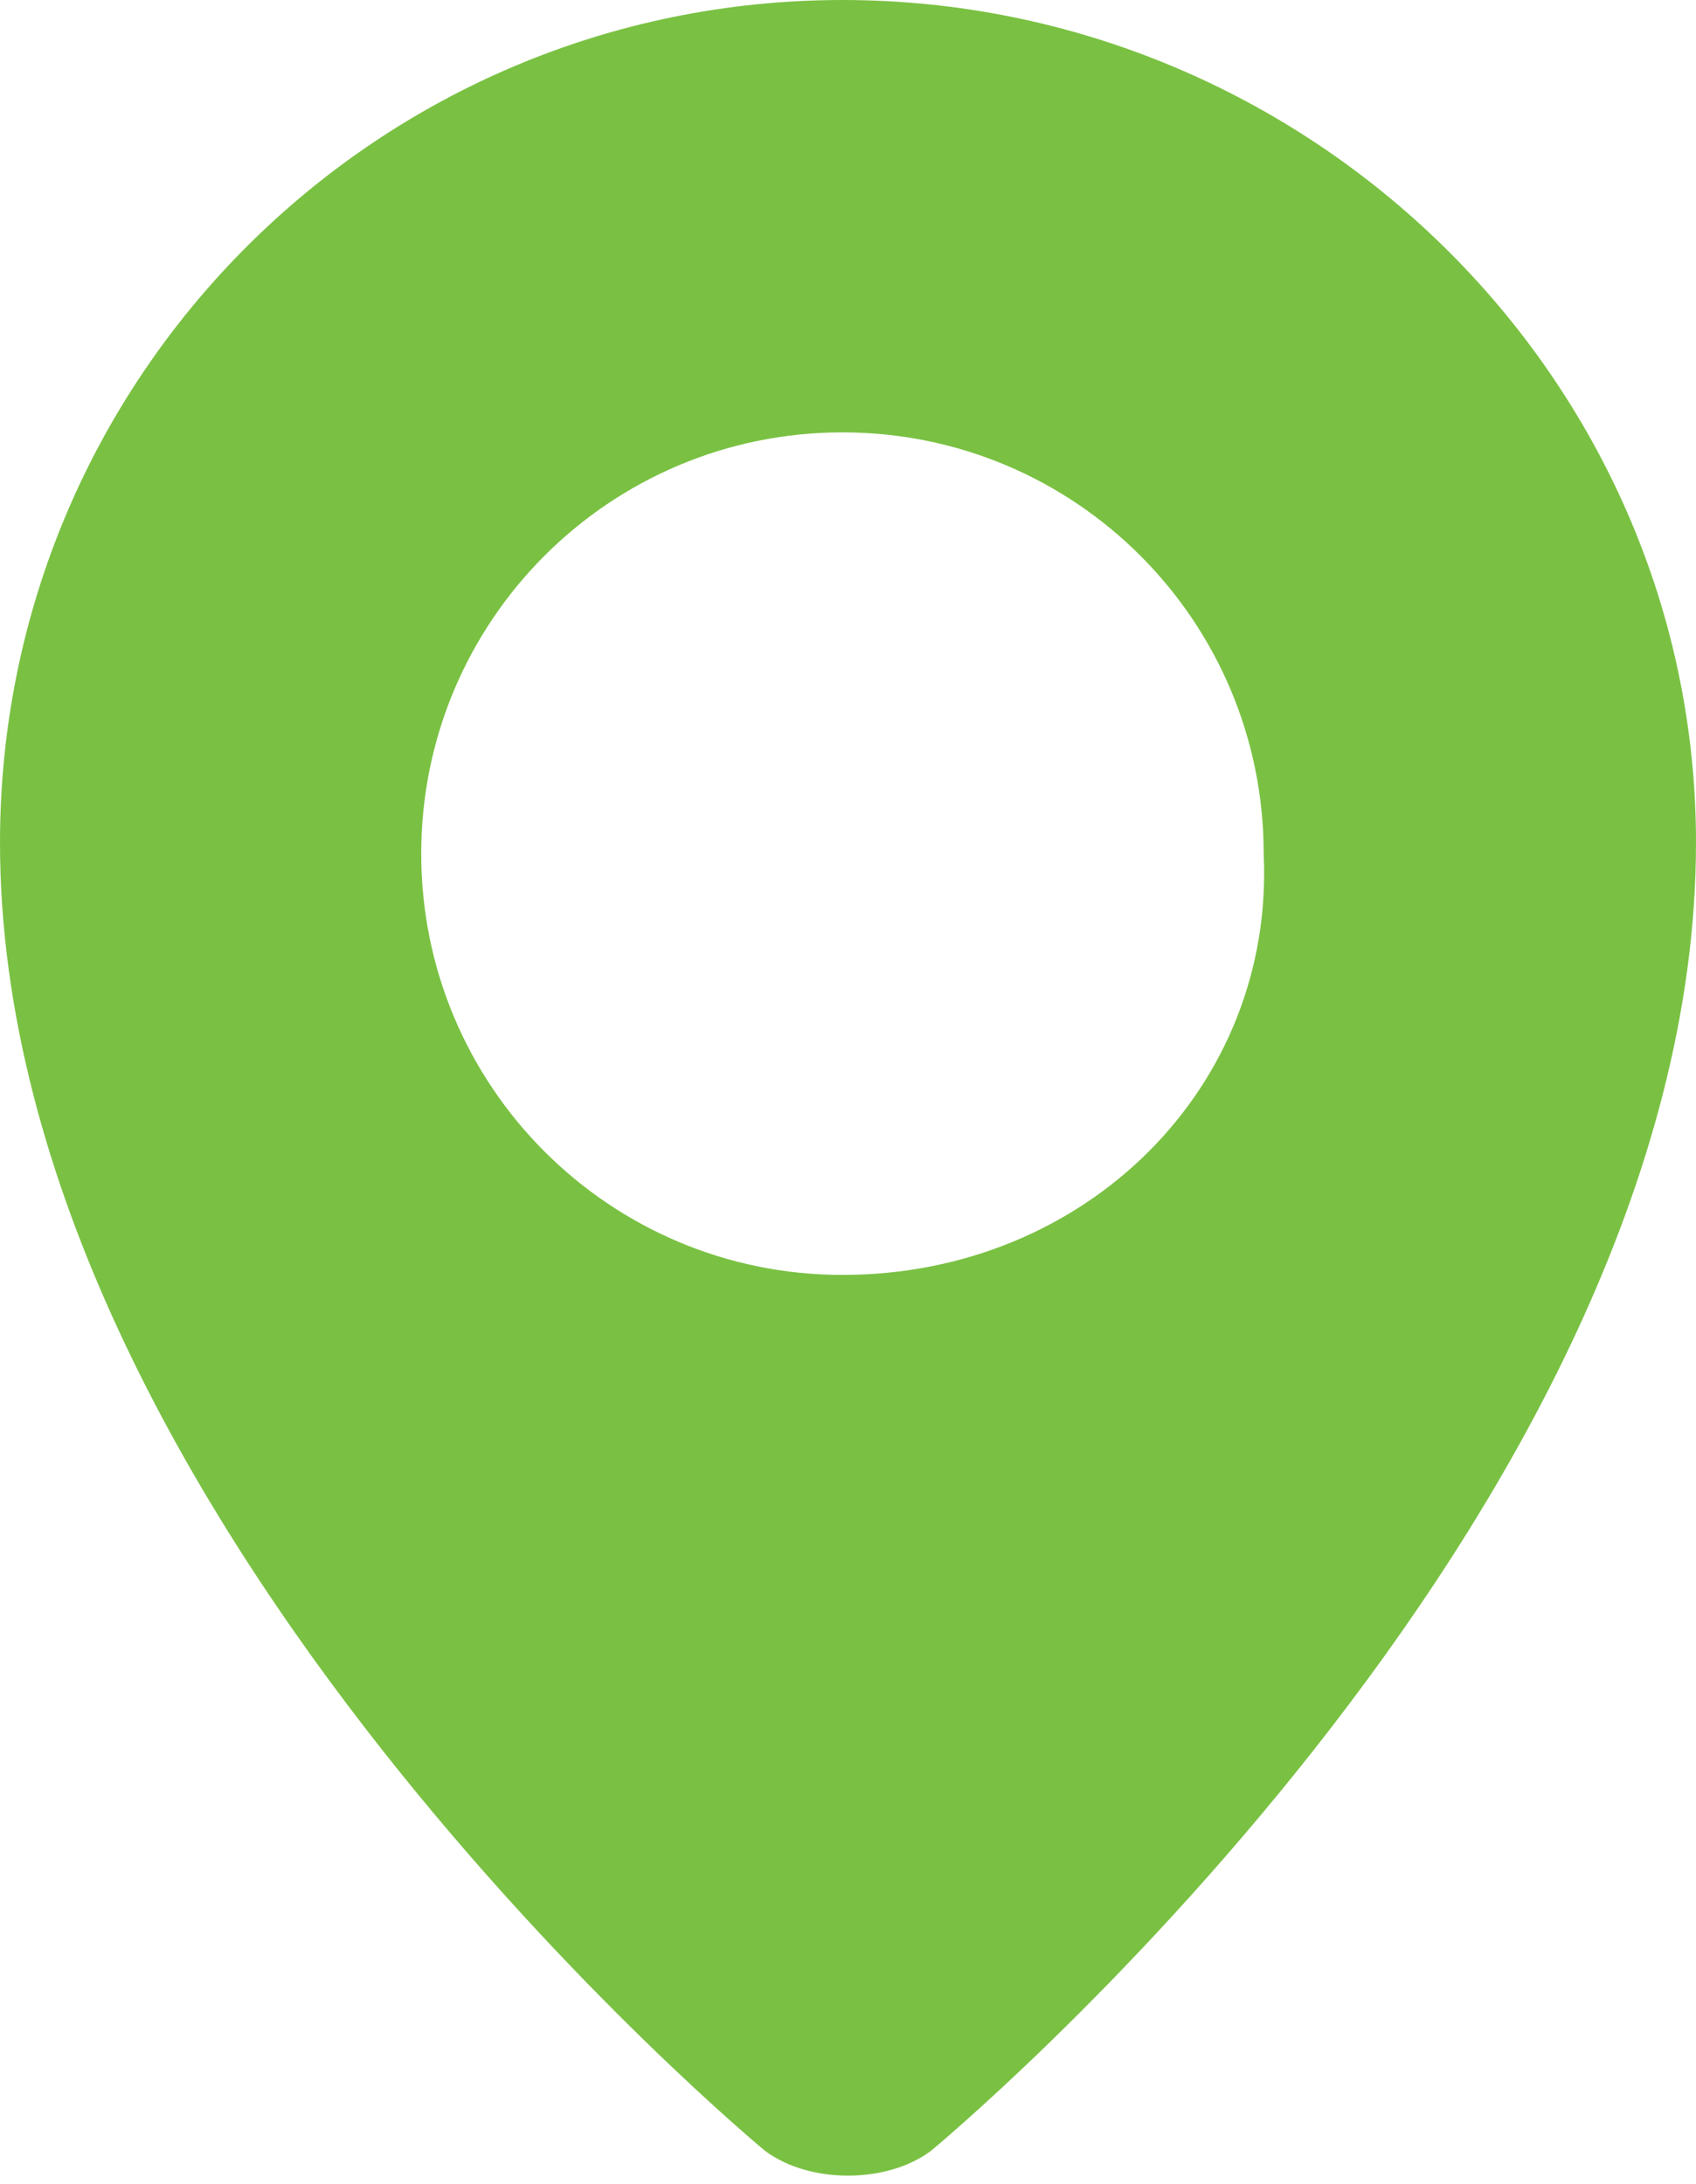
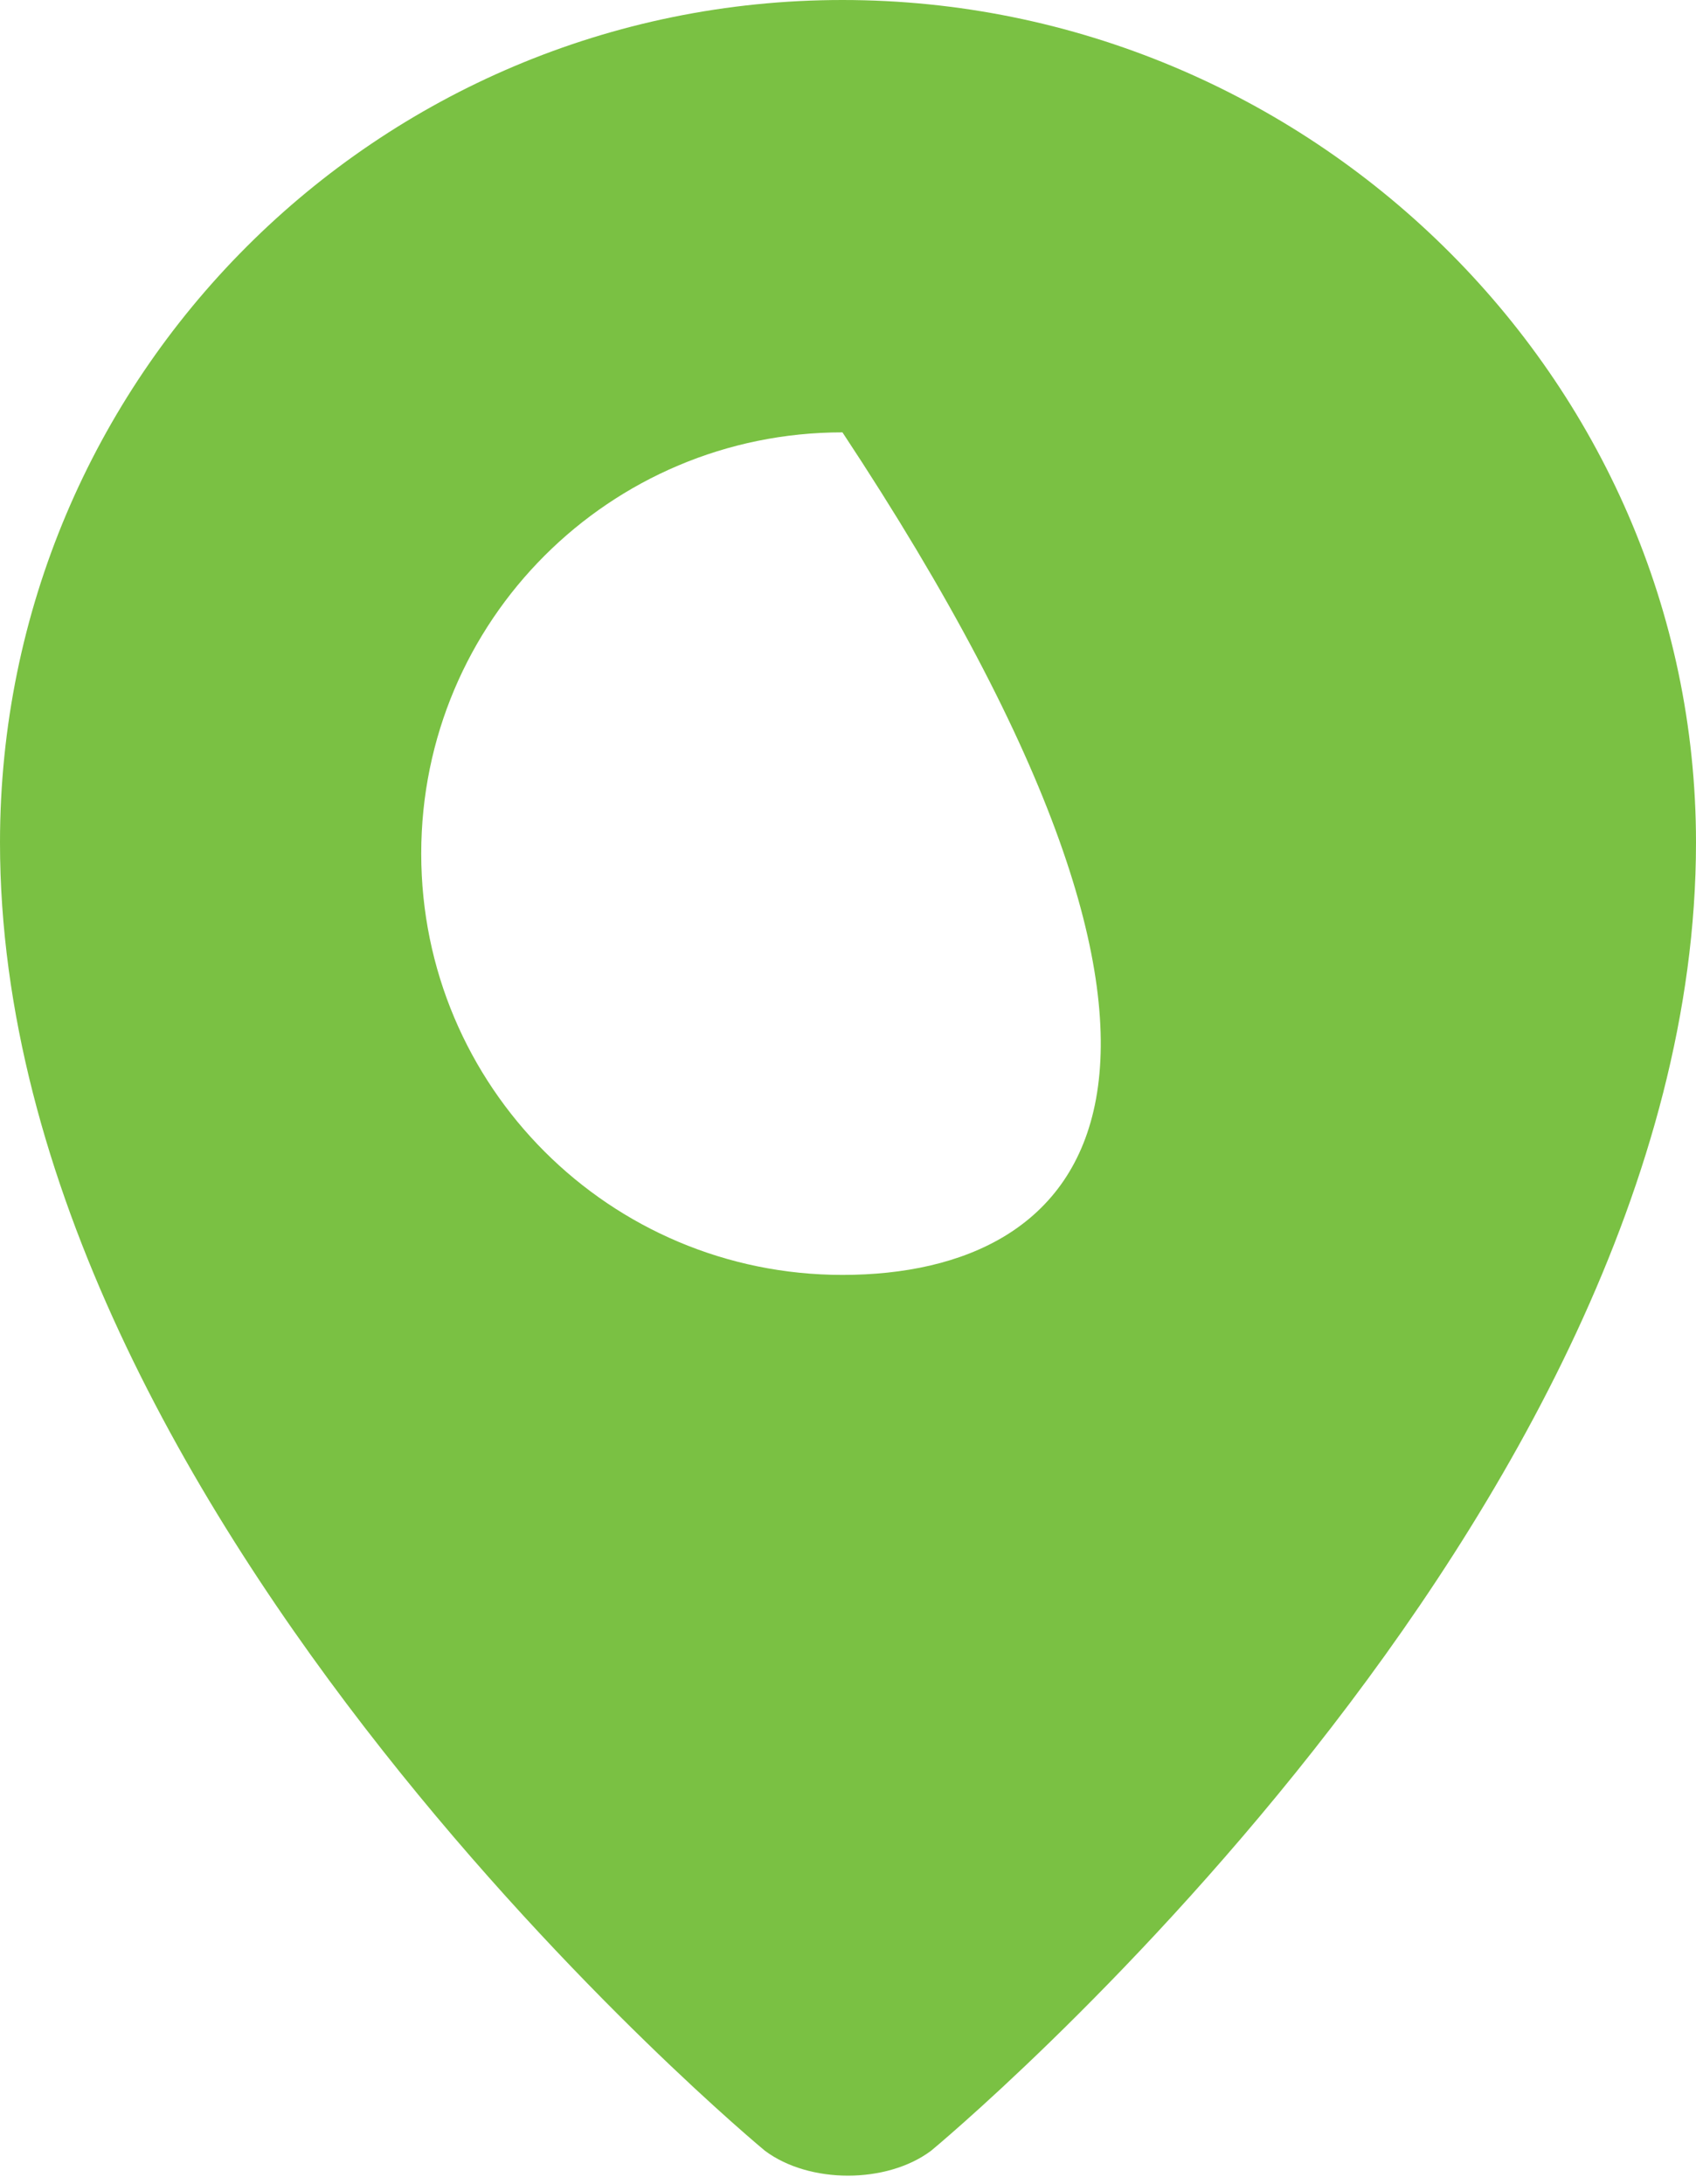
<svg xmlns="http://www.w3.org/2000/svg" version="1.1" x="0px" y="0px" width="15.3px" height="19.7px" viewBox="0 0 15.3 19.7" style="overflow:auto;enable-background:new 0 0 15.3 19.7;" xml:space="preserve">
  <style type="text/css">
	.st0{fill:#7AC143;}
</style>
  <defs>
</defs>
-   <path class="st0" d="M7.6,0C3.4,0,0,3.4,0,7.6c0,6.1,6.9,11.8,6.9,11.8c0.4,0.3,1.1,0.3,1.5,0c0,0,6.9-5.7,6.9-11.8  C15.3,3.4,11.8,0,7.6,0z M7.6,11.5c-2.1,0-3.8-1.7-3.8-3.8c0-2.1,1.7-3.8,3.8-3.8c2.1,0,3.8,1.7,3.8,3.8C11.5,9.8,9.8,11.5,7.6,11.5  z" />
+   <path class="st0" d="M7.6,0C3.4,0,0,3.4,0,7.6c0,6.1,6.9,11.8,6.9,11.8c0.4,0.3,1.1,0.3,1.5,0c0,0,6.9-5.7,6.9-11.8  C15.3,3.4,11.8,0,7.6,0z M7.6,11.5c-2.1,0-3.8-1.7-3.8-3.8c0-2.1,1.7-3.8,3.8-3.8C11.5,9.8,9.8,11.5,7.6,11.5  z" />
</svg>